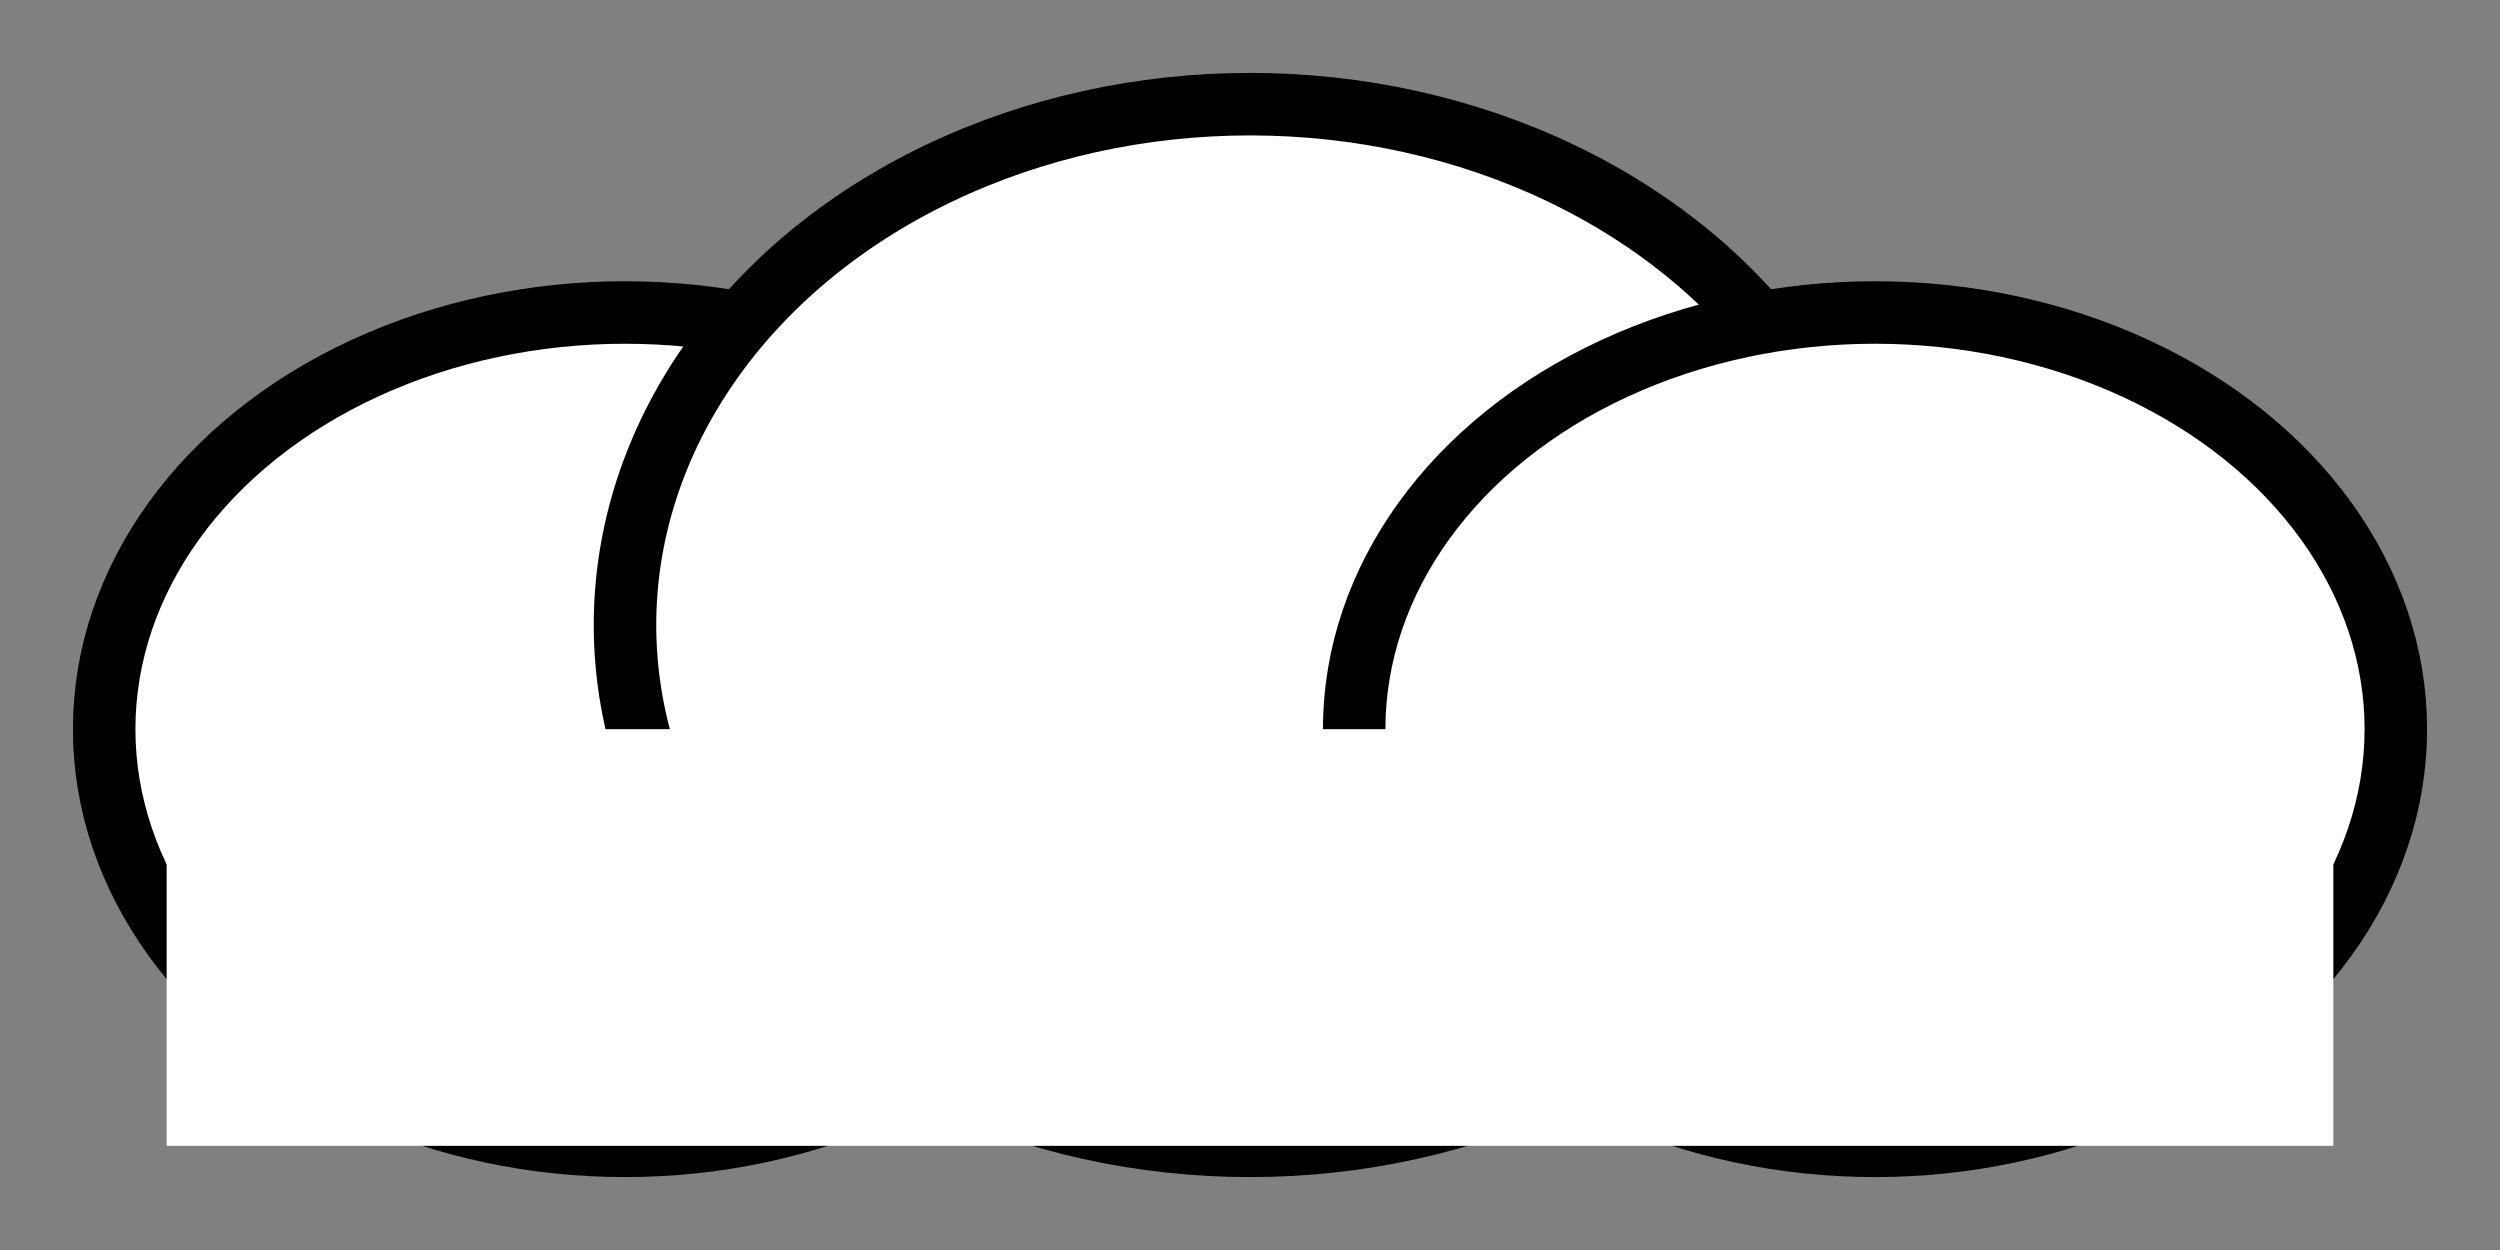
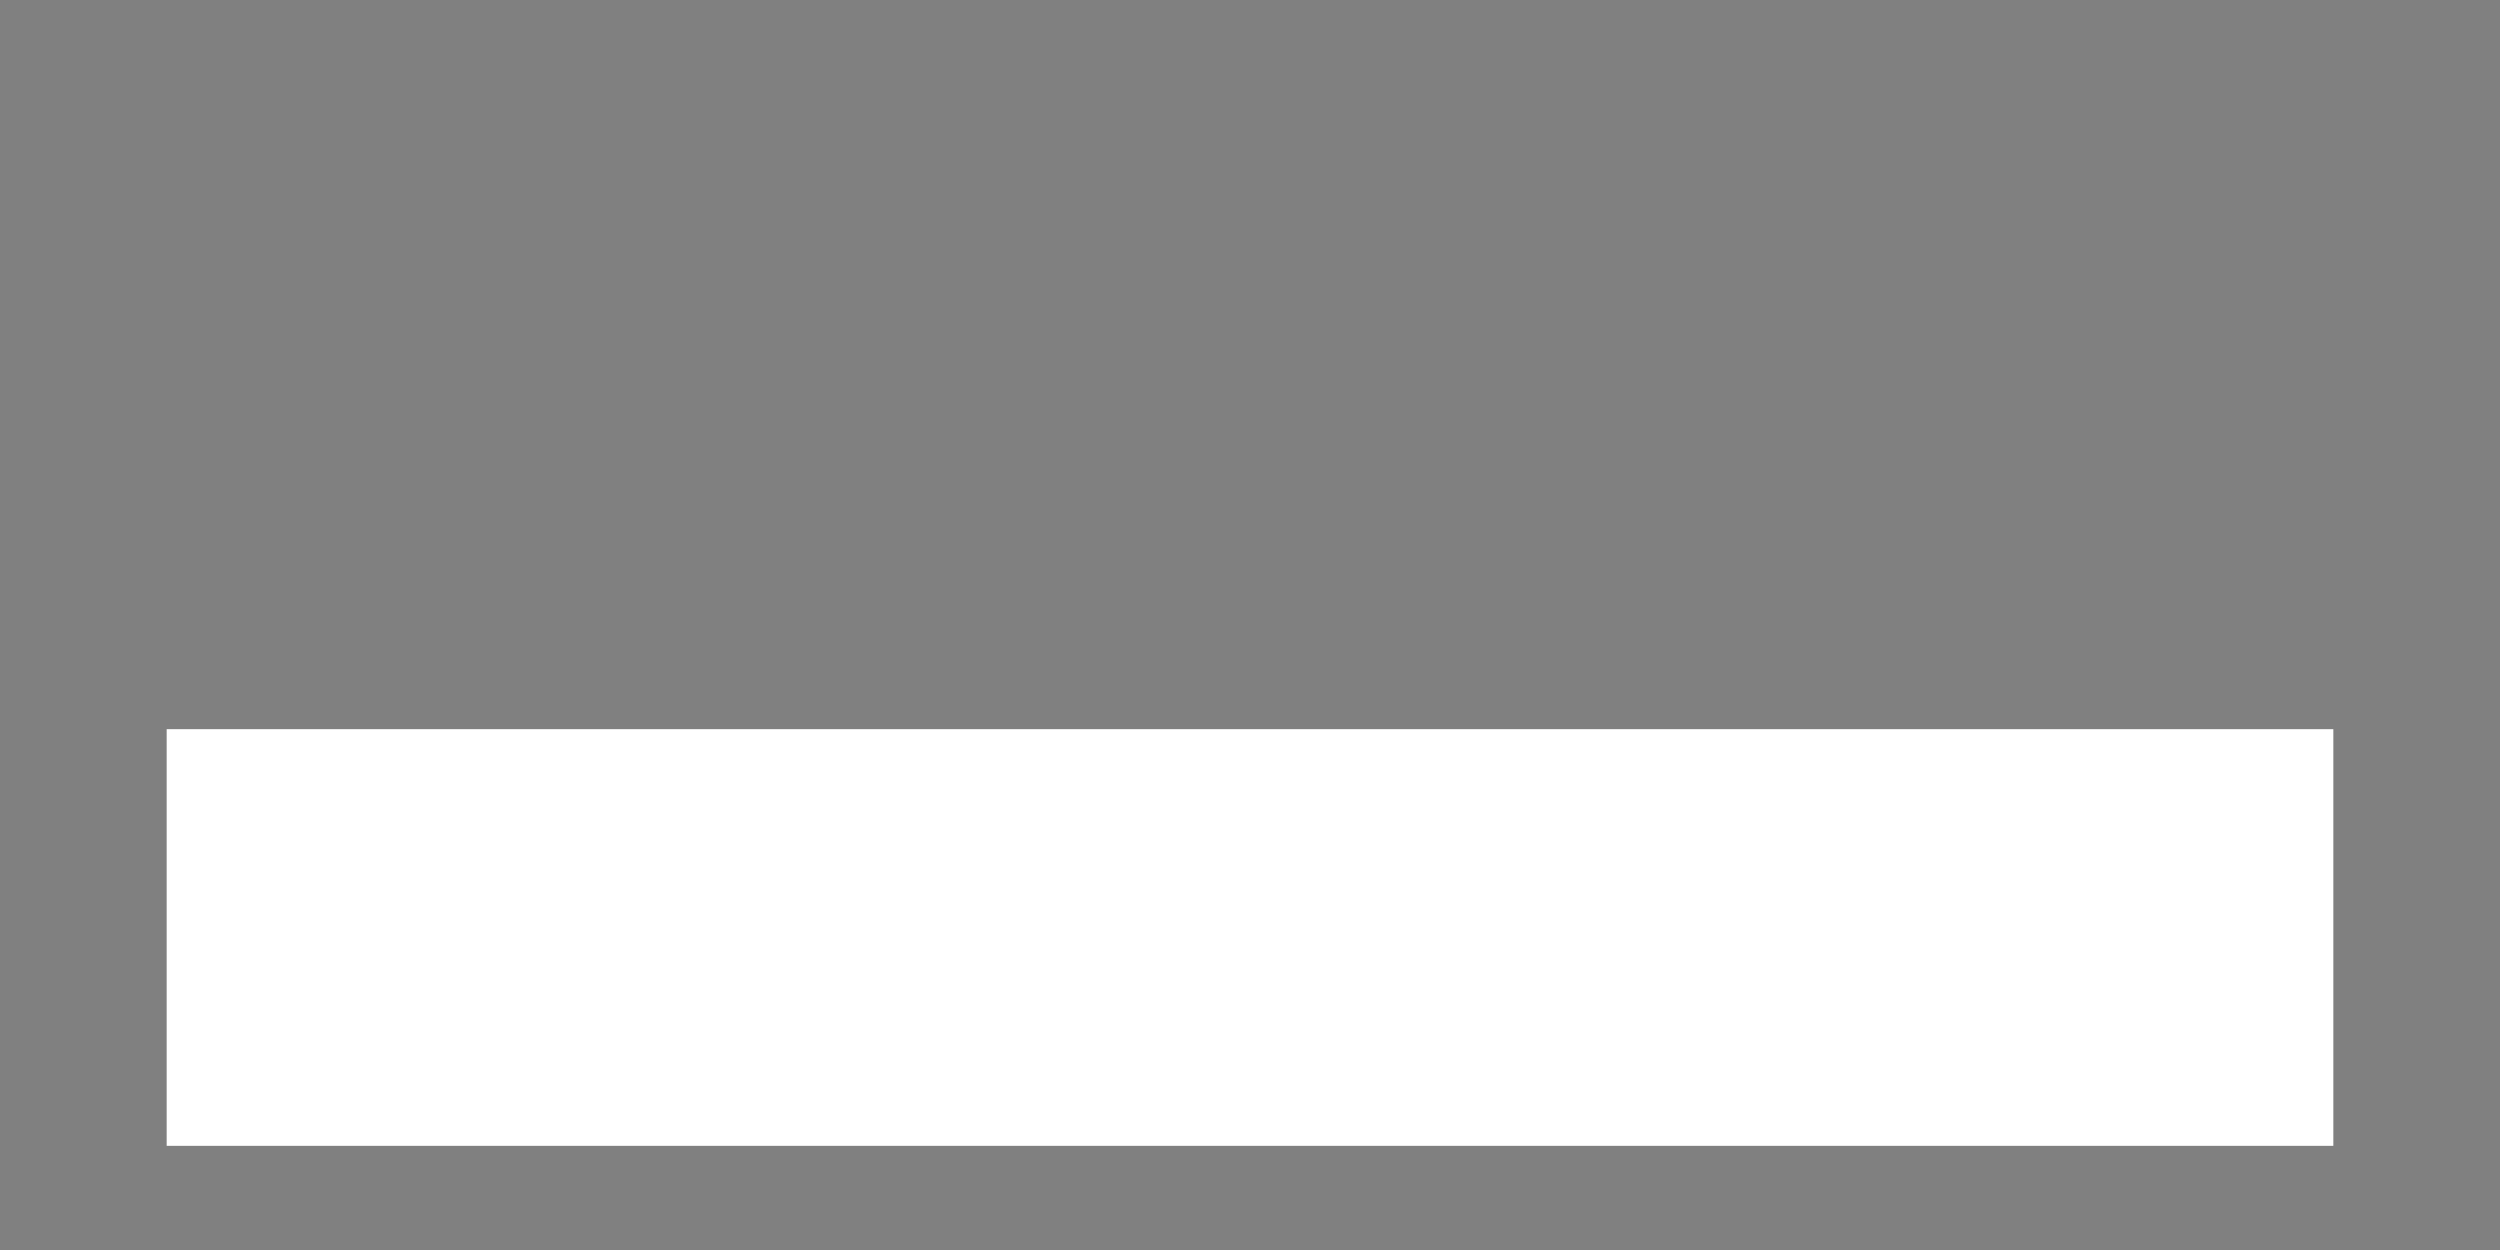
<svg xmlns="http://www.w3.org/2000/svg" width="120" height="60" viewBox="0 0 120 60" fill="none">
  <rect x="0" y="0" width="120" height="60" fill="#808080" stroke="none" />
-   <ellipse cx="30" cy="35" rx="25" ry="20" fill="white" stroke="black" stroke-width="3" />
-   <ellipse cx="60" cy="30" rx="30" ry="25" fill="white" stroke="black" stroke-width="3" />
-   <ellipse cx="90" cy="35" rx="25" ry="20" fill="white" stroke="black" stroke-width="3" />
  <rect x="8" y="35" width="104" height="20" fill="white" />
</svg>